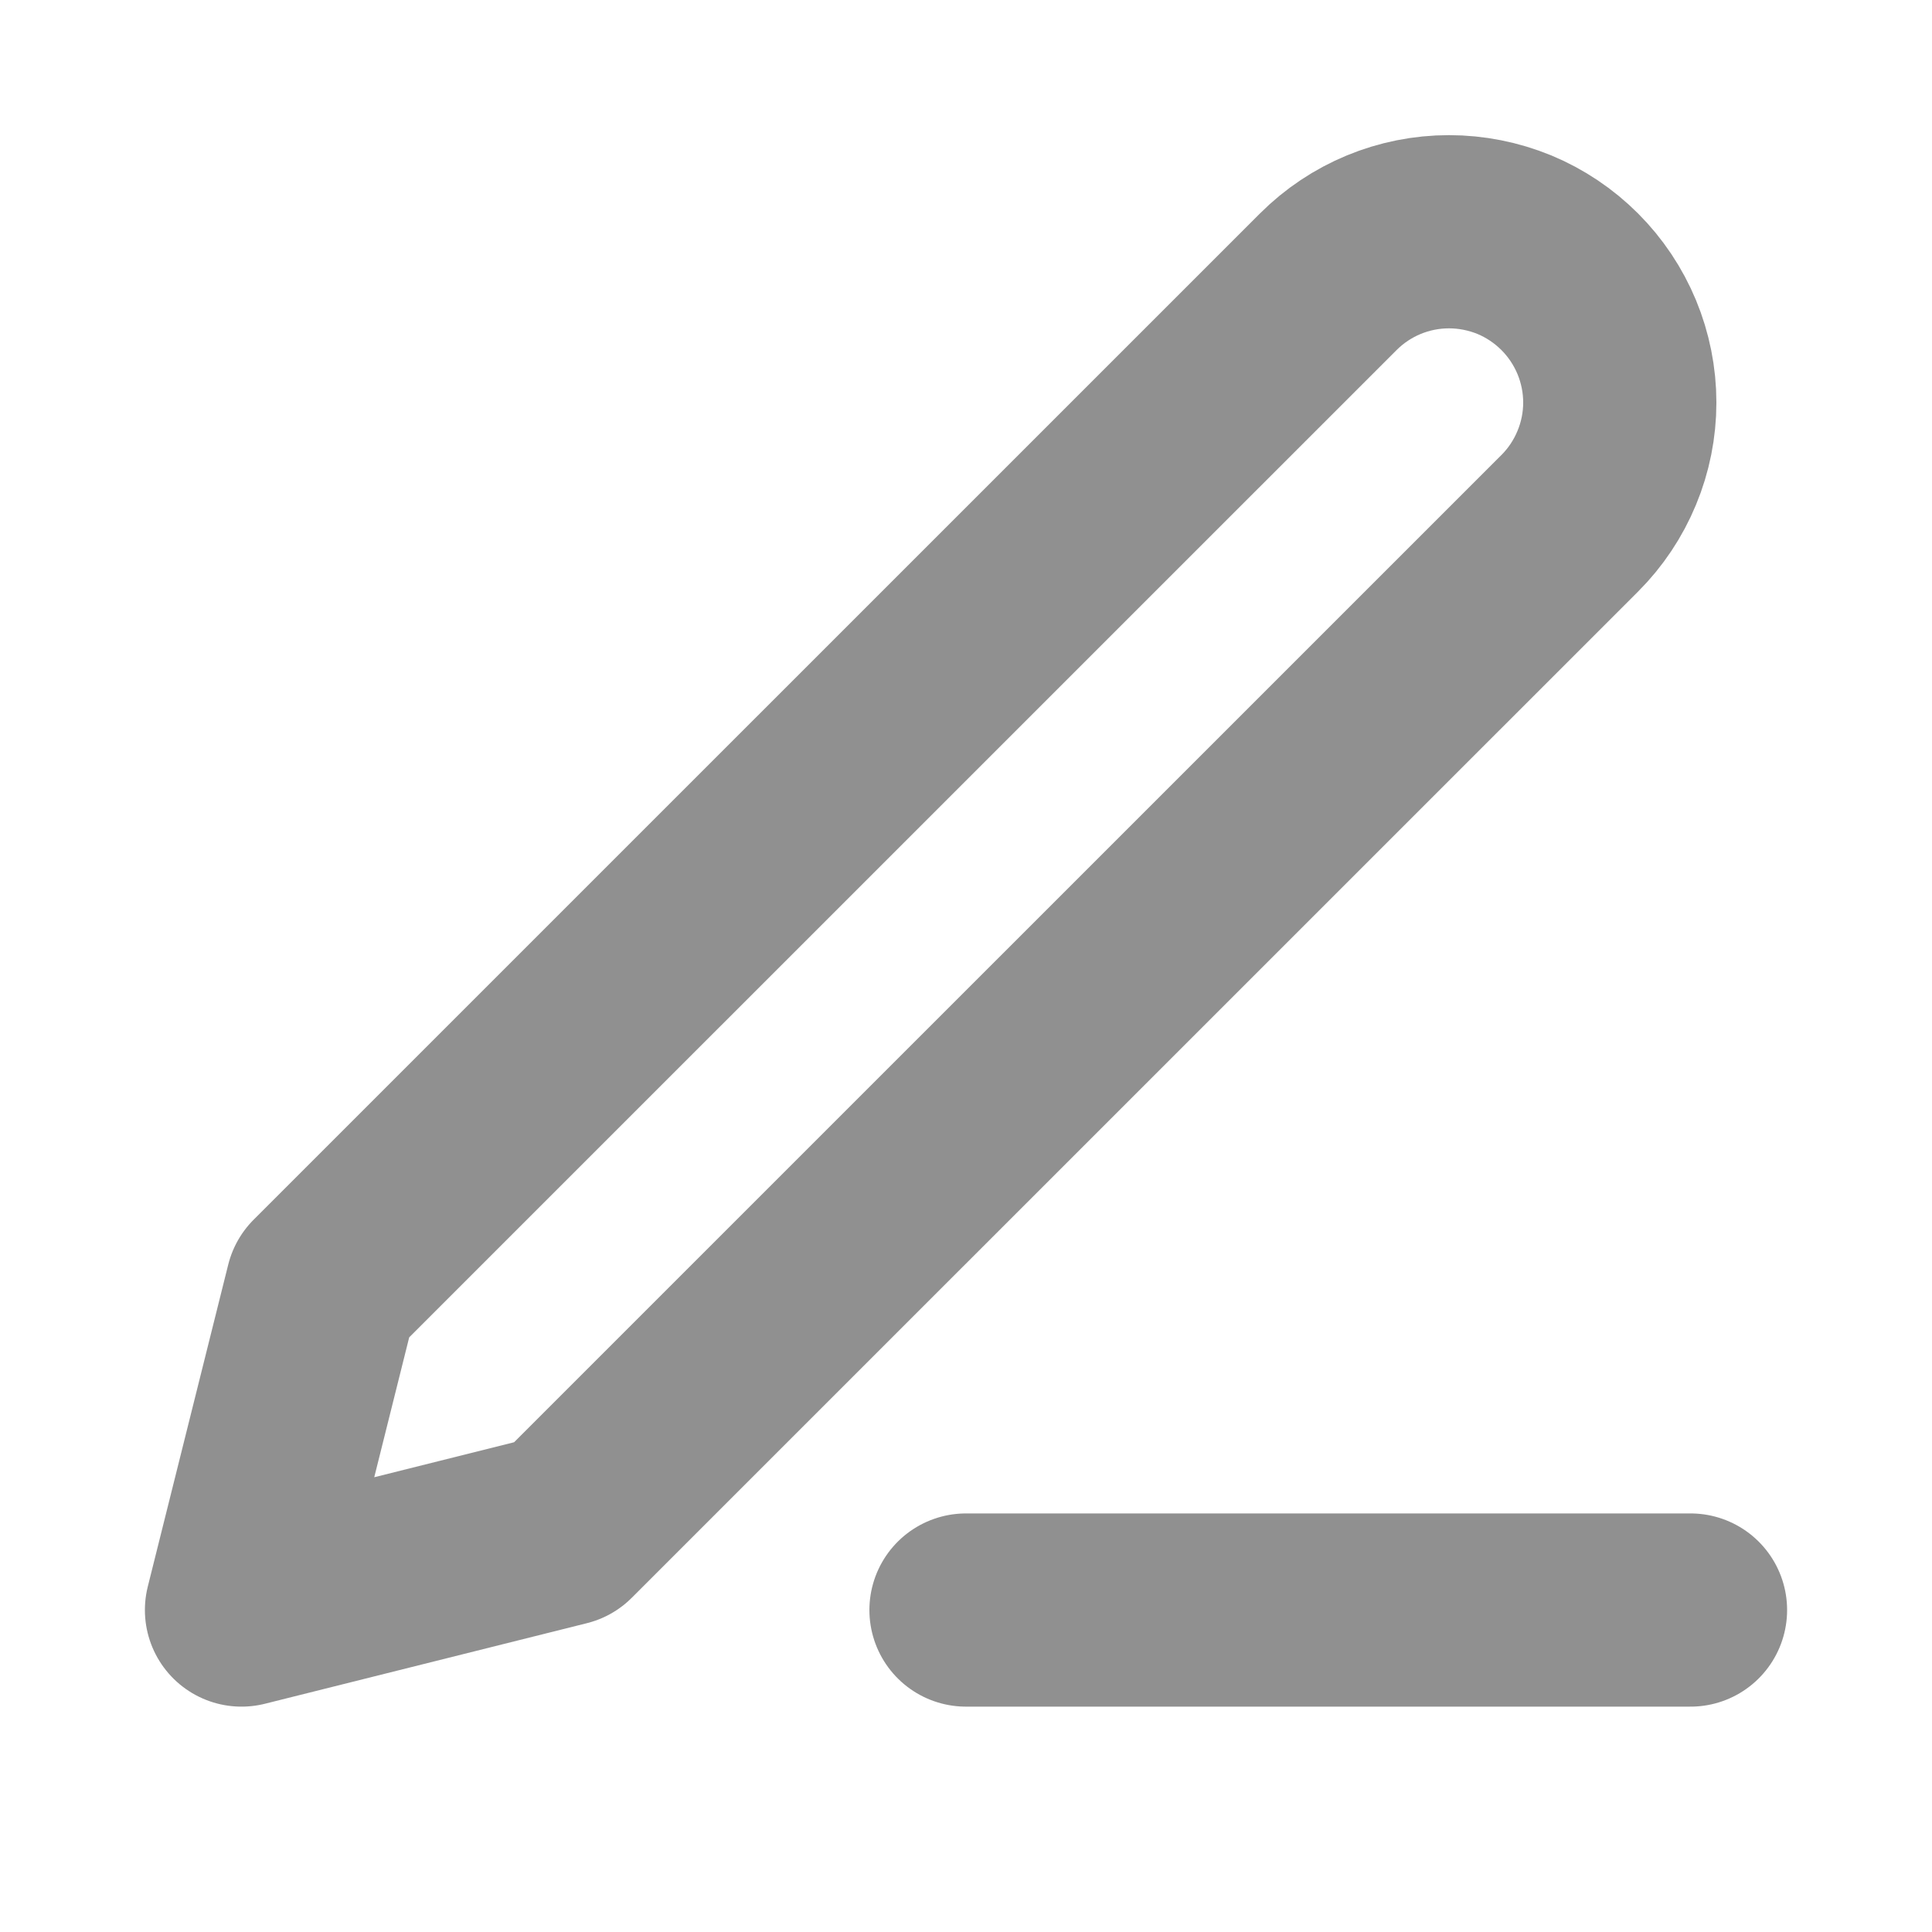
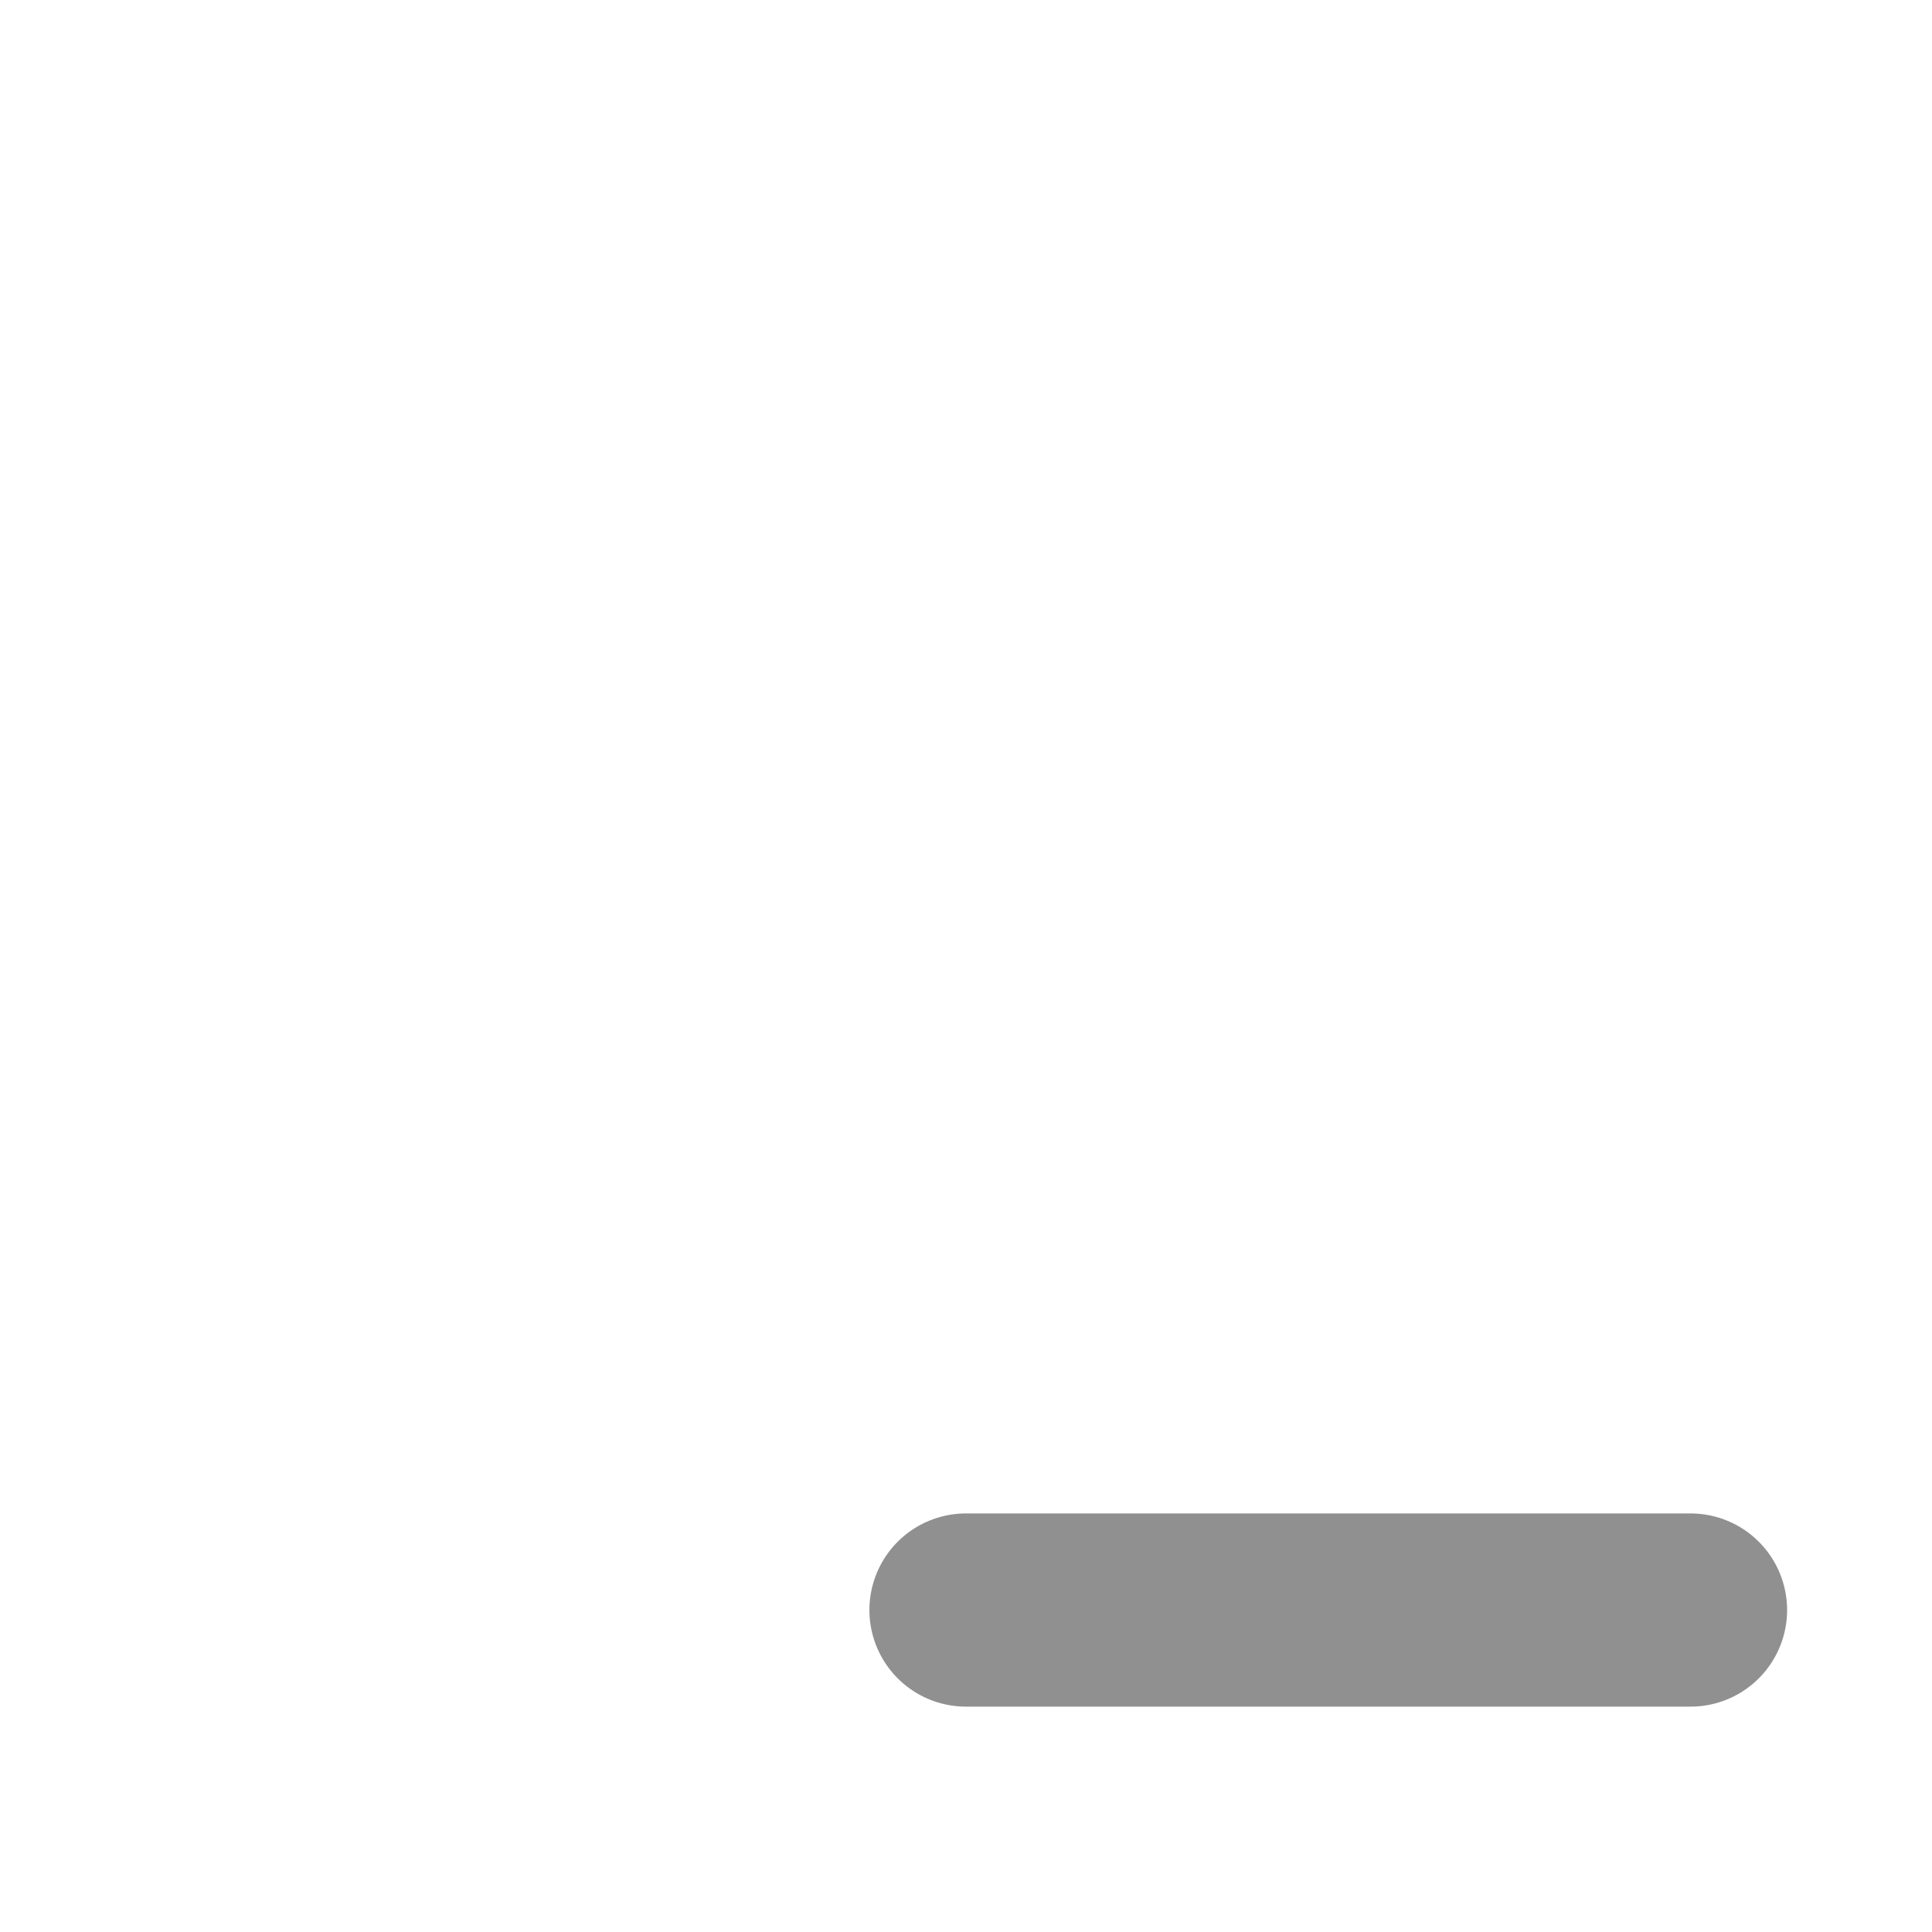
<svg xmlns="http://www.w3.org/2000/svg" width="20" height="20" viewBox="0 0 20 20" fill="none">
  <g id="pen-line">
    <path id="Vector" d="M10 16.667H17.5" stroke="#909090" stroke-width="2" stroke-linecap="round" stroke-linejoin="round" />
-     <path id="Vector_2" d="M13.75 2.917C14.082 2.585 14.531 2.399 15 2.399C15.232 2.399 15.462 2.445 15.677 2.533C15.891 2.622 16.086 2.753 16.25 2.917C16.414 3.081 16.544 3.276 16.633 3.49C16.722 3.705 16.768 3.935 16.768 4.167C16.768 4.399 16.722 4.629 16.633 4.843C16.544 5.058 16.414 5.253 16.25 5.417L5.833 15.833L2.5 16.667L3.333 13.333L13.75 2.917Z" stroke="#909090" stroke-width="2" stroke-linecap="round" stroke-linejoin="round" />
  </g>
</svg>